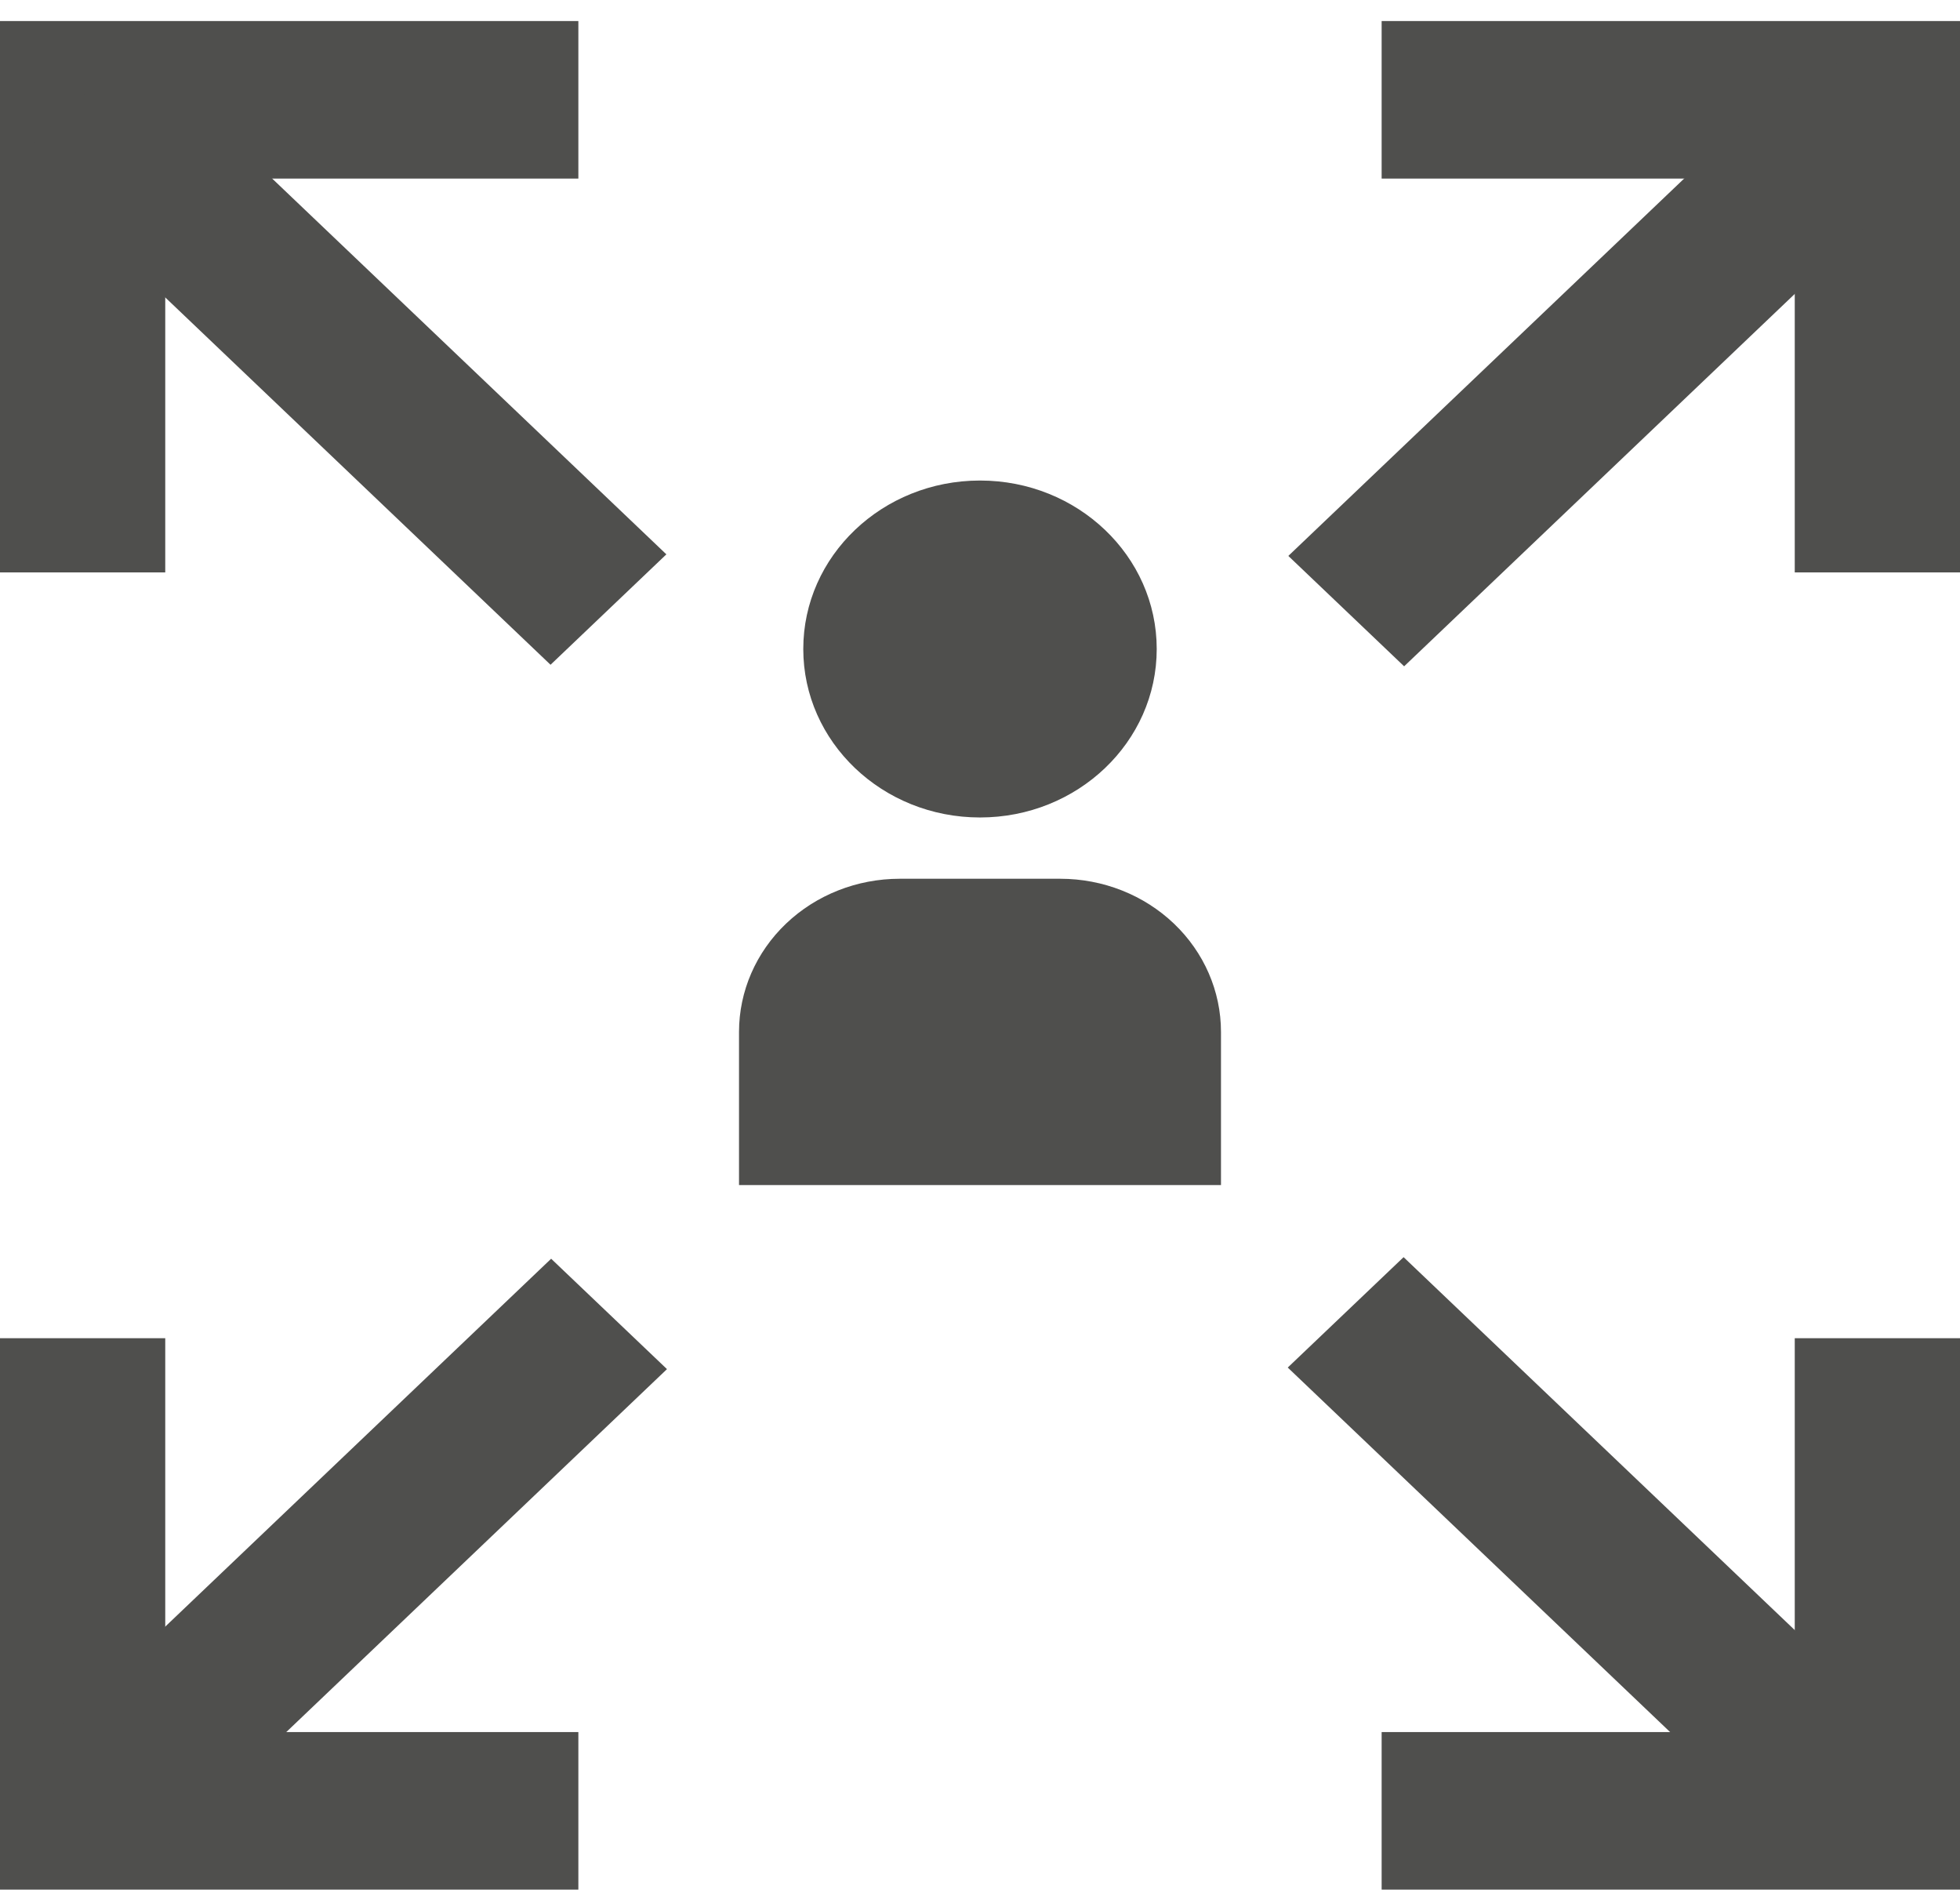
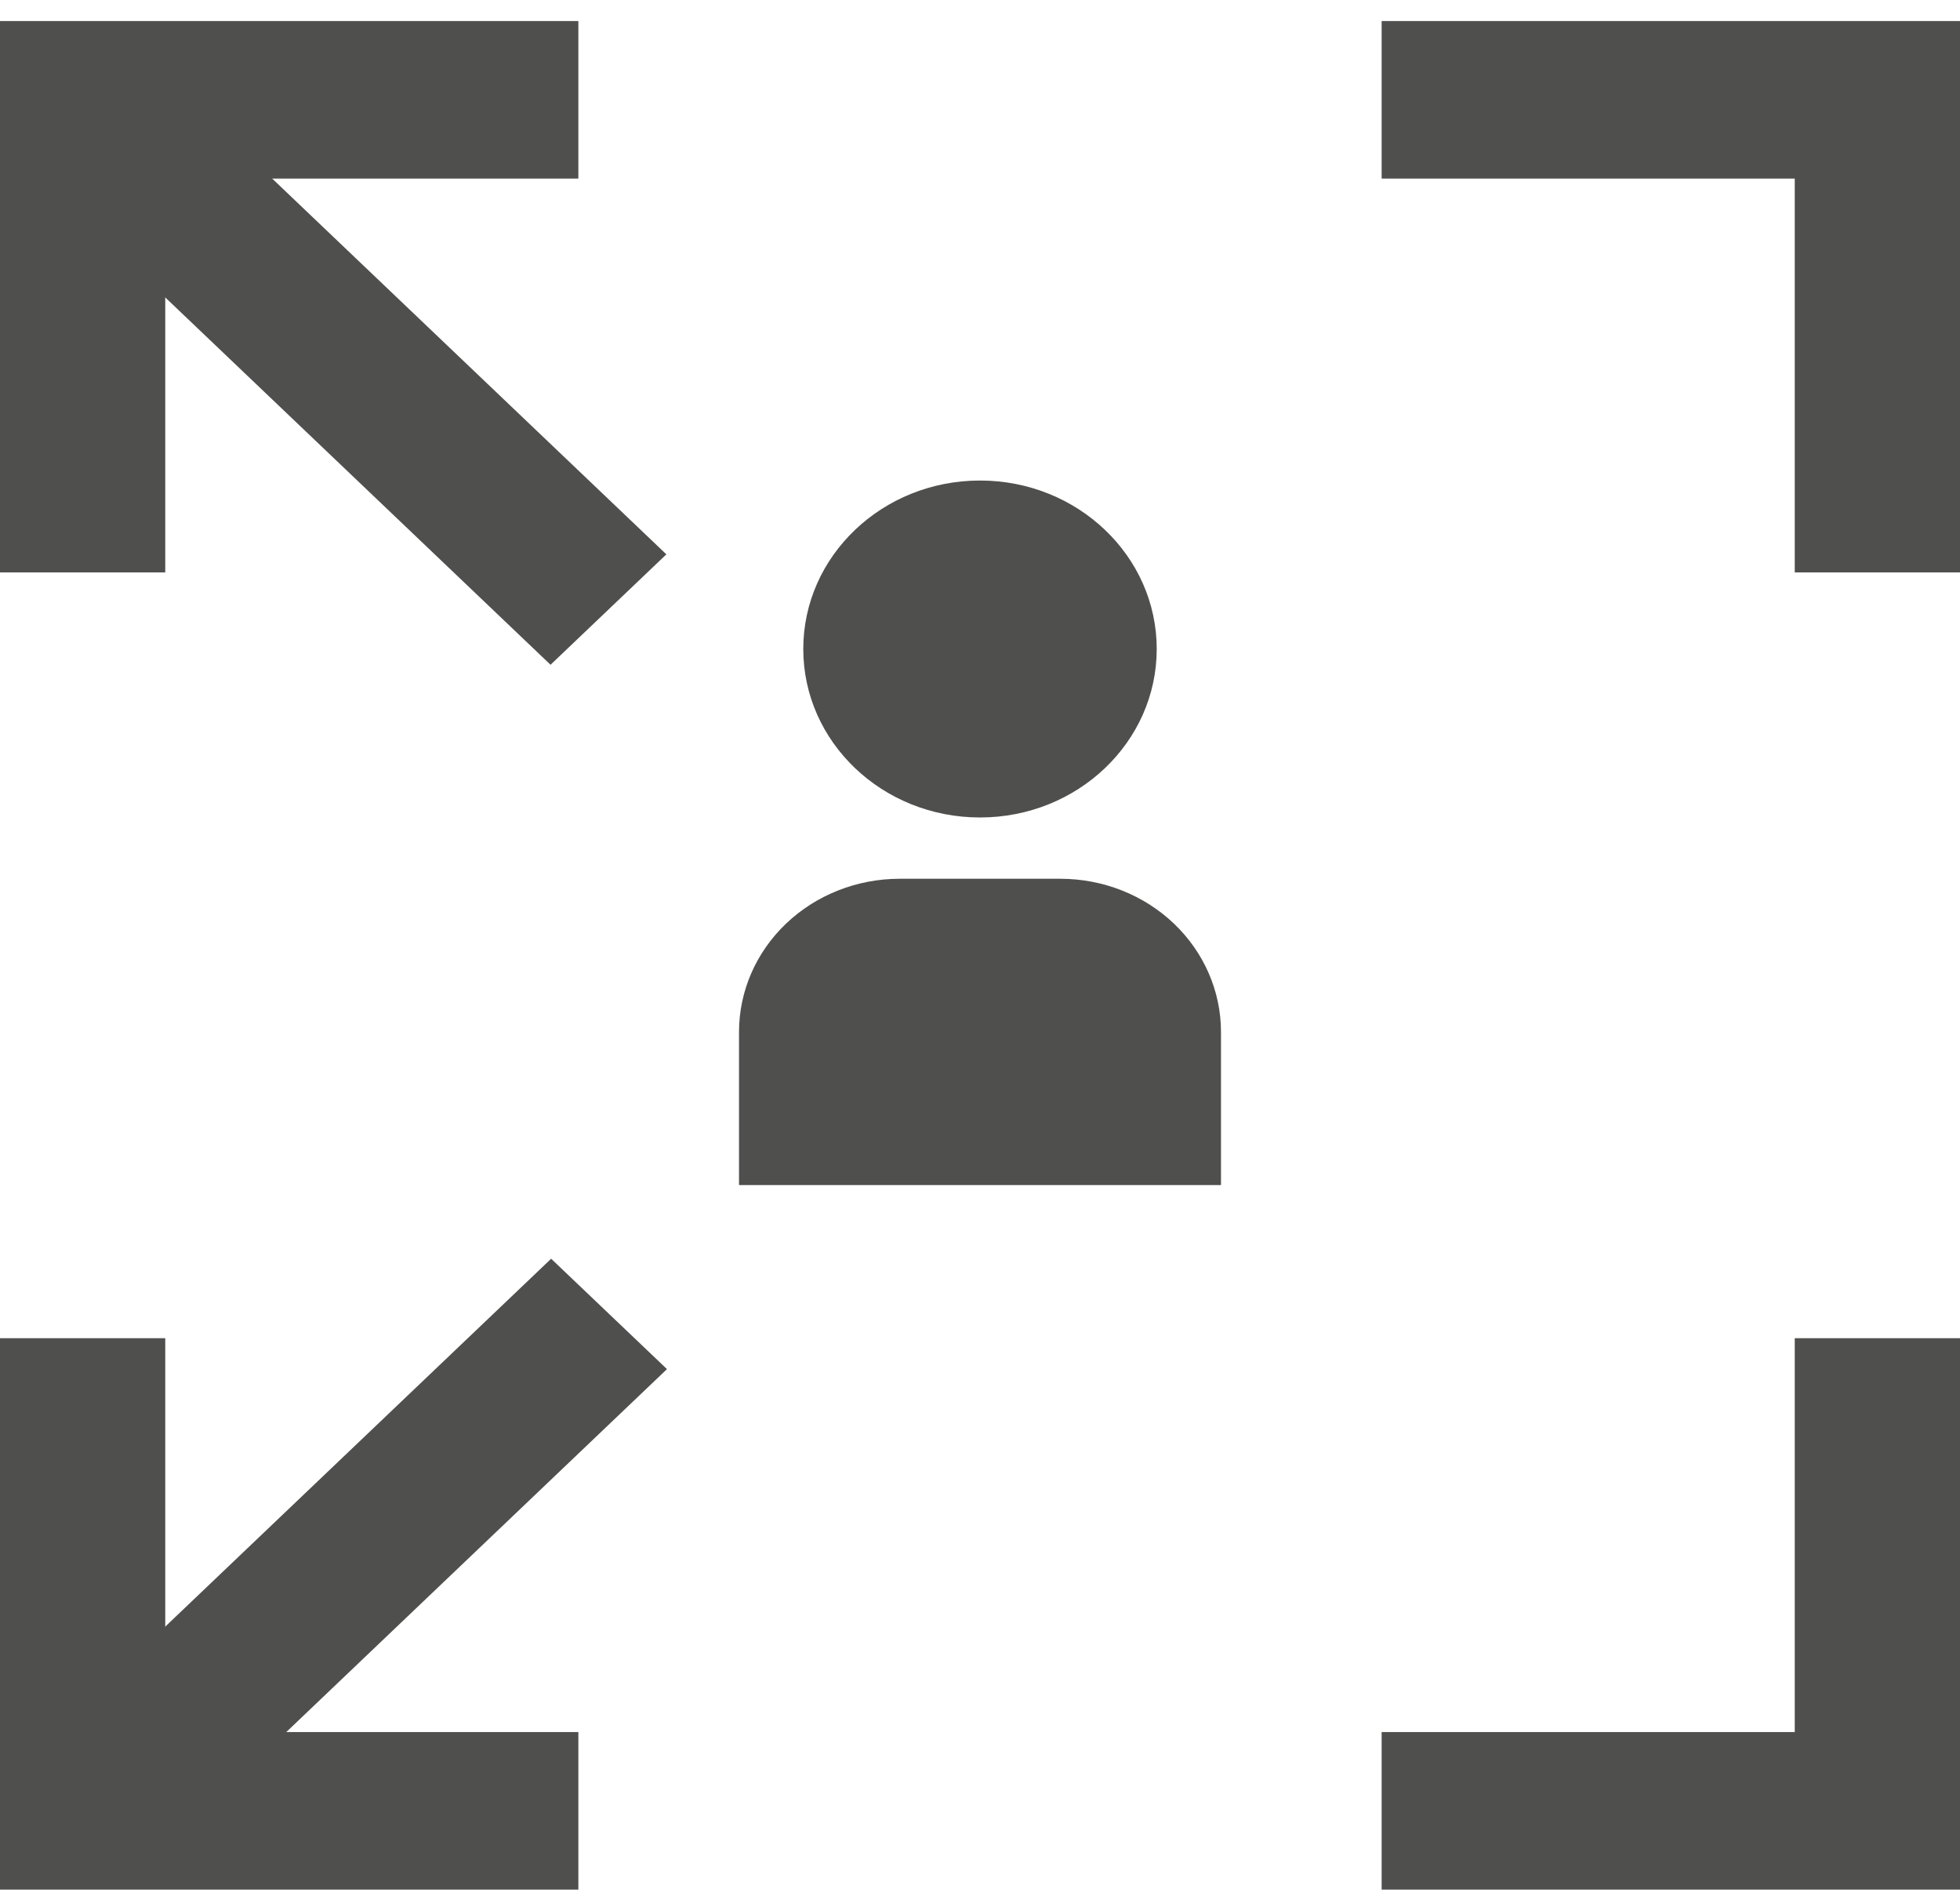
<svg xmlns="http://www.w3.org/2000/svg" width="61" height="59" viewBox="0 0 61 59" fill="none">
  <path d="M33 27.345H28C26.674 27.345 25.402 27.847 24.465 28.74C23.527 29.634 23 30.846 23 32.111V36.877H38V32.111C38 30.846 37.473 29.634 36.535 28.74C35.598 27.847 34.326 27.345 33 27.345Z" fill="#4F4F4D" />
  <path d="M30.5 25.438C33.538 25.438 36 23.091 36 20.195C36 17.3 33.538 14.953 30.5 14.953C27.462 14.953 25 17.3 25 20.195C25 23.091 27.462 25.438 30.5 25.438Z" fill="#4F4F4D" />
  <path d="M61 17.812H55.857V5.557H43V0.655H61V17.812Z" fill="#4F4F4D" />
-   <path d="M56.659 1.511L40.096 17.299L43.7 20.734L60.263 4.947L56.659 1.511Z" fill="#4F4F4D" />
  <path d="M61 58.8H43V53.898H55.857V41.642H61V58.8Z" fill="#4F4F4D" />
-   <path d="M43.683 39.12L40.078 42.555L56.641 58.343L60.245 54.907L43.683 39.12Z" fill="#4F4F4D" />
  <path d="M5.143 17.812H0V0.655H18V5.557H5.143V17.812Z" fill="#4F4F4D" />
  <path d="M4.176 1.463L0.572 4.898L17.134 20.686L20.739 17.25L4.176 1.463Z" fill="#4F4F4D" />
  <path d="M18 58.8H0V41.642H5.143V53.898H18V58.8Z" fill="#4F4F4D" />
  <path d="M17.153 39.169L0.59 54.956L4.195 58.392L20.758 42.604L17.153 39.169Z" fill="#4F4F4D" />
</svg>